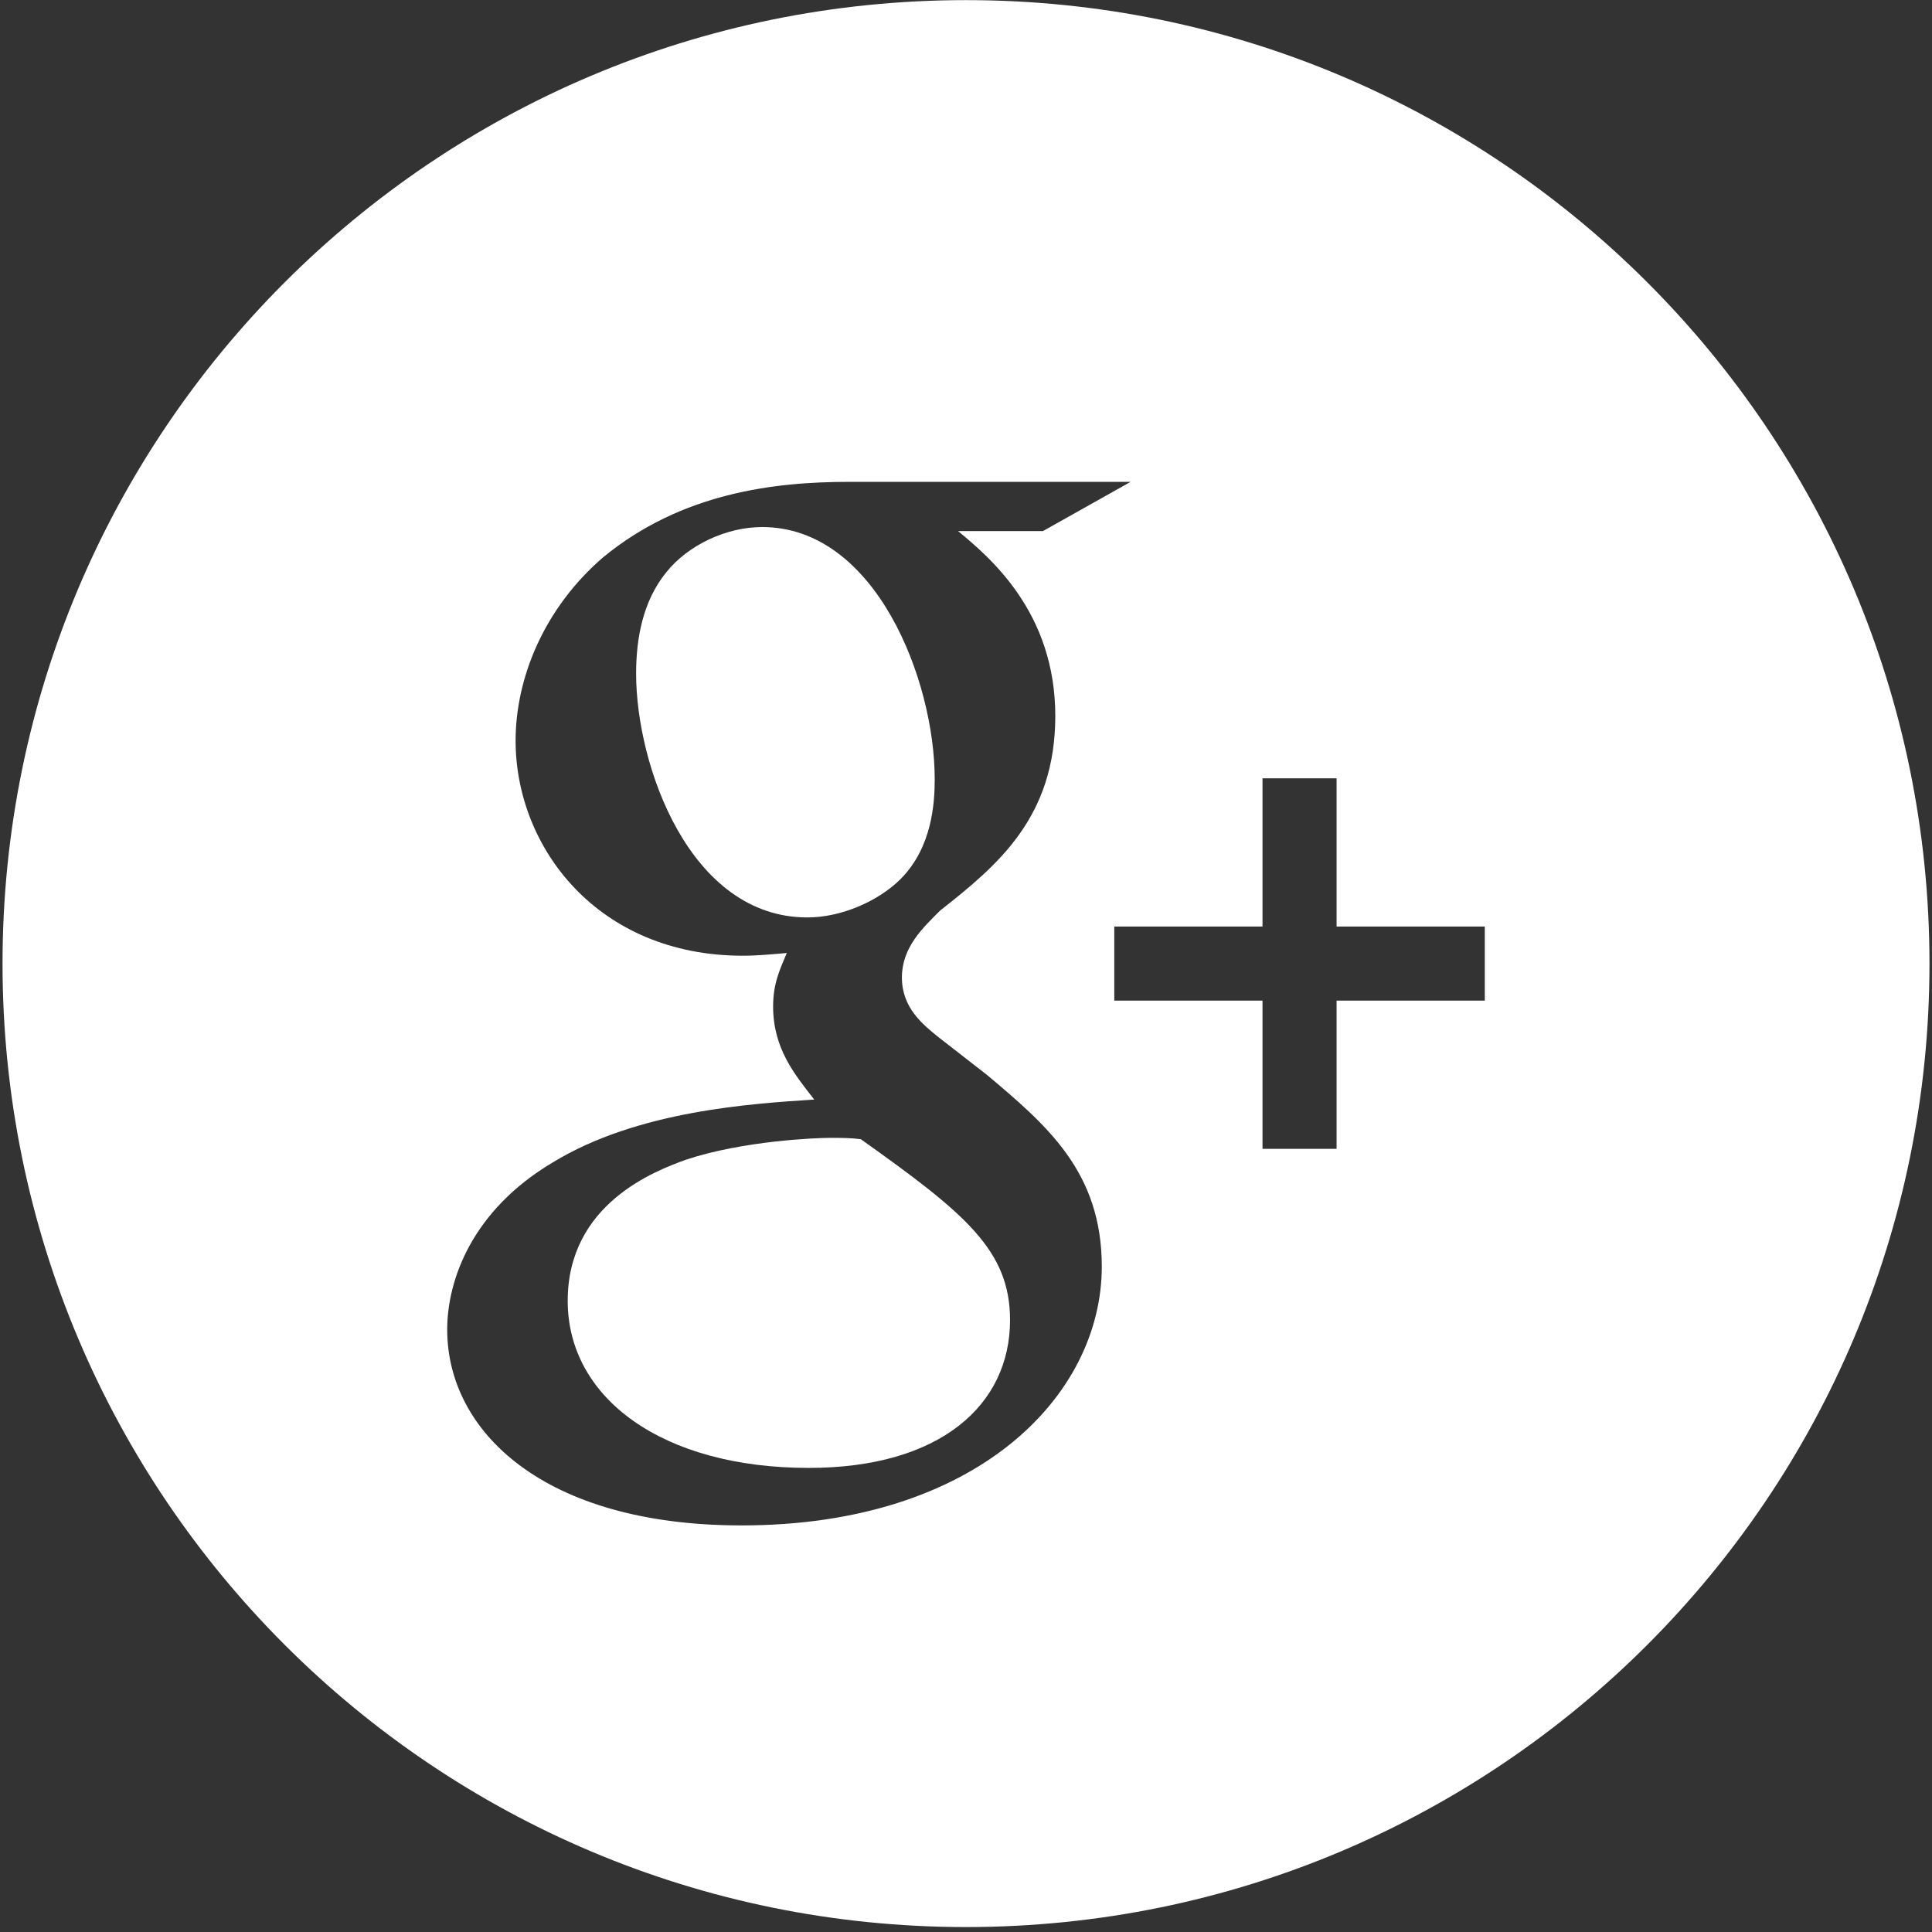
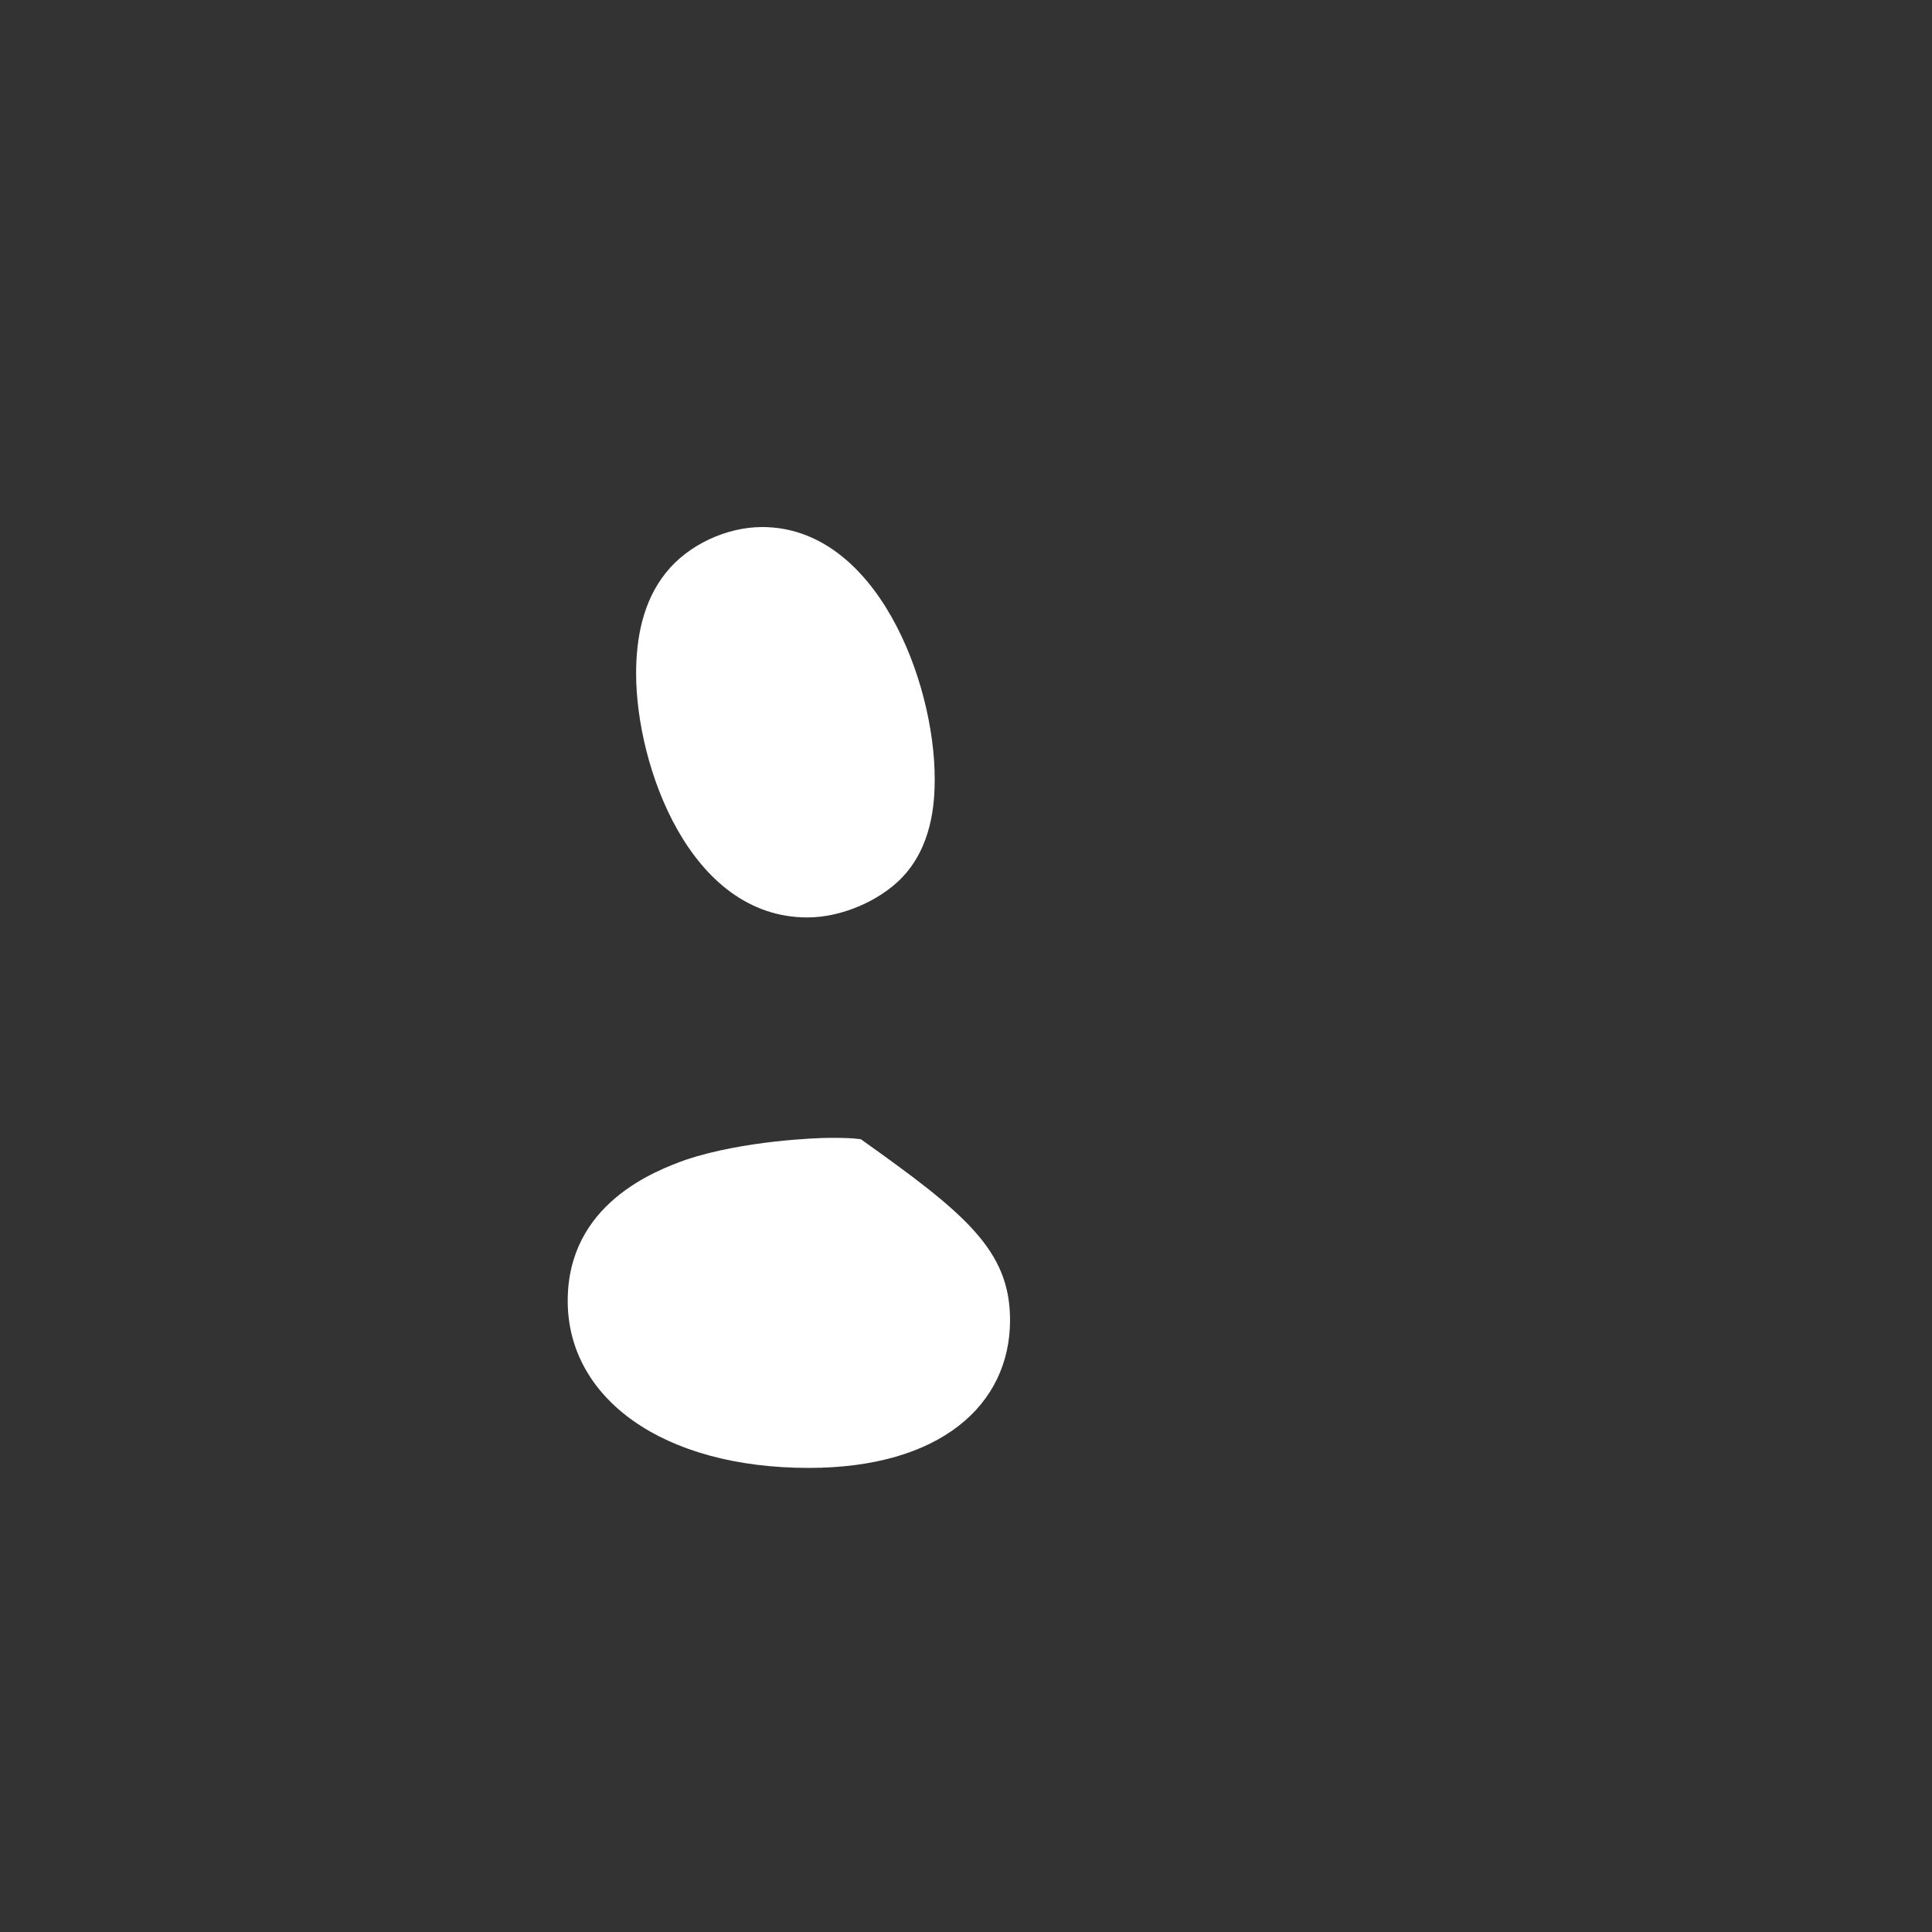
<svg xmlns="http://www.w3.org/2000/svg" version="1.1" id="Capa_1" x="0px" y="0px" width="49.652px" height="49.652px" viewBox="0 0 49.652 49.652" enable-background="new 0 0 49.652 49.652" xml:space="preserve">
  <rect x="0" y="0" width="49.652" height="49.652" fill="#333333" stroke="none" />
  <g>
    <g>
      <path fill="#FFFFFF" d="M24.022,20.021c0-2.532-1.513-6.476-4.435-6.476c-0.914,0-1.9,0.457-2.465,1.164    c-0.599,0.738-0.774,1.688-0.774,2.604c0,2.357,1.373,6.265,4.401,6.265c0.88,0,1.83-0.423,2.395-0.986    C23.953,21.779,24.022,20.653,24.022,20.021z" />
-       <path fill="#FFFFFF" d="M49.587,24.764c0-13.675-11.086-24.761-24.761-24.761c-13.675,0-24.761,11.086-24.761,24.761    c0,13.675,11.086,24.761,24.761,24.761C38.501,49.525,49.587,38.439,49.587,24.764z M32.446,20.003h1.904v3.809h3.809v1.904H34.35    v3.809h-1.904v-3.809h-3.809v-1.904h3.809V20.003z M11.493,34.171c0-1.267,0.633-3.061,2.71-4.295    c2.181-1.337,5.139-1.513,6.722-1.618c-0.493-0.635-1.056-1.303-1.056-2.393c0-0.599,0.176-0.95,0.351-1.373    c-0.387,0.034-0.774,0.07-1.128,0.07c-3.73,0-5.841-2.782-5.841-5.526c0-1.618,0.738-3.415,2.253-4.716    c2.008-1.654,4.401-1.936,6.301-1.936h7.251l-2.253,1.265h-2.181l0,0c0.808,0.669,2.499,2.078,2.499,4.752    c0,2.604-1.479,3.836-2.956,4.997c-0.457,0.457-0.986,0.95-0.986,1.724s0.529,1.198,0.914,1.513l1.267,0.986    c1.549,1.301,2.956,2.499,2.956,4.93c0,3.307-3.203,6.652-9.256,6.652C13.958,39.204,11.493,36.775,11.493,34.171z" />
      <path fill="#FFFFFF" d="M22.122,29.277c-0.281-0.034-0.457-0.034-0.808-0.034c-0.317,0-2.217,0.07-3.696,0.565    c-0.774,0.281-3.028,1.126-3.028,3.624s2.429,4.293,6.195,4.293c3.379,0,5.173-1.618,5.173-3.8    C25.958,32.129,24.799,31.179,22.122,29.277z" />
    </g>
  </g>
</svg>